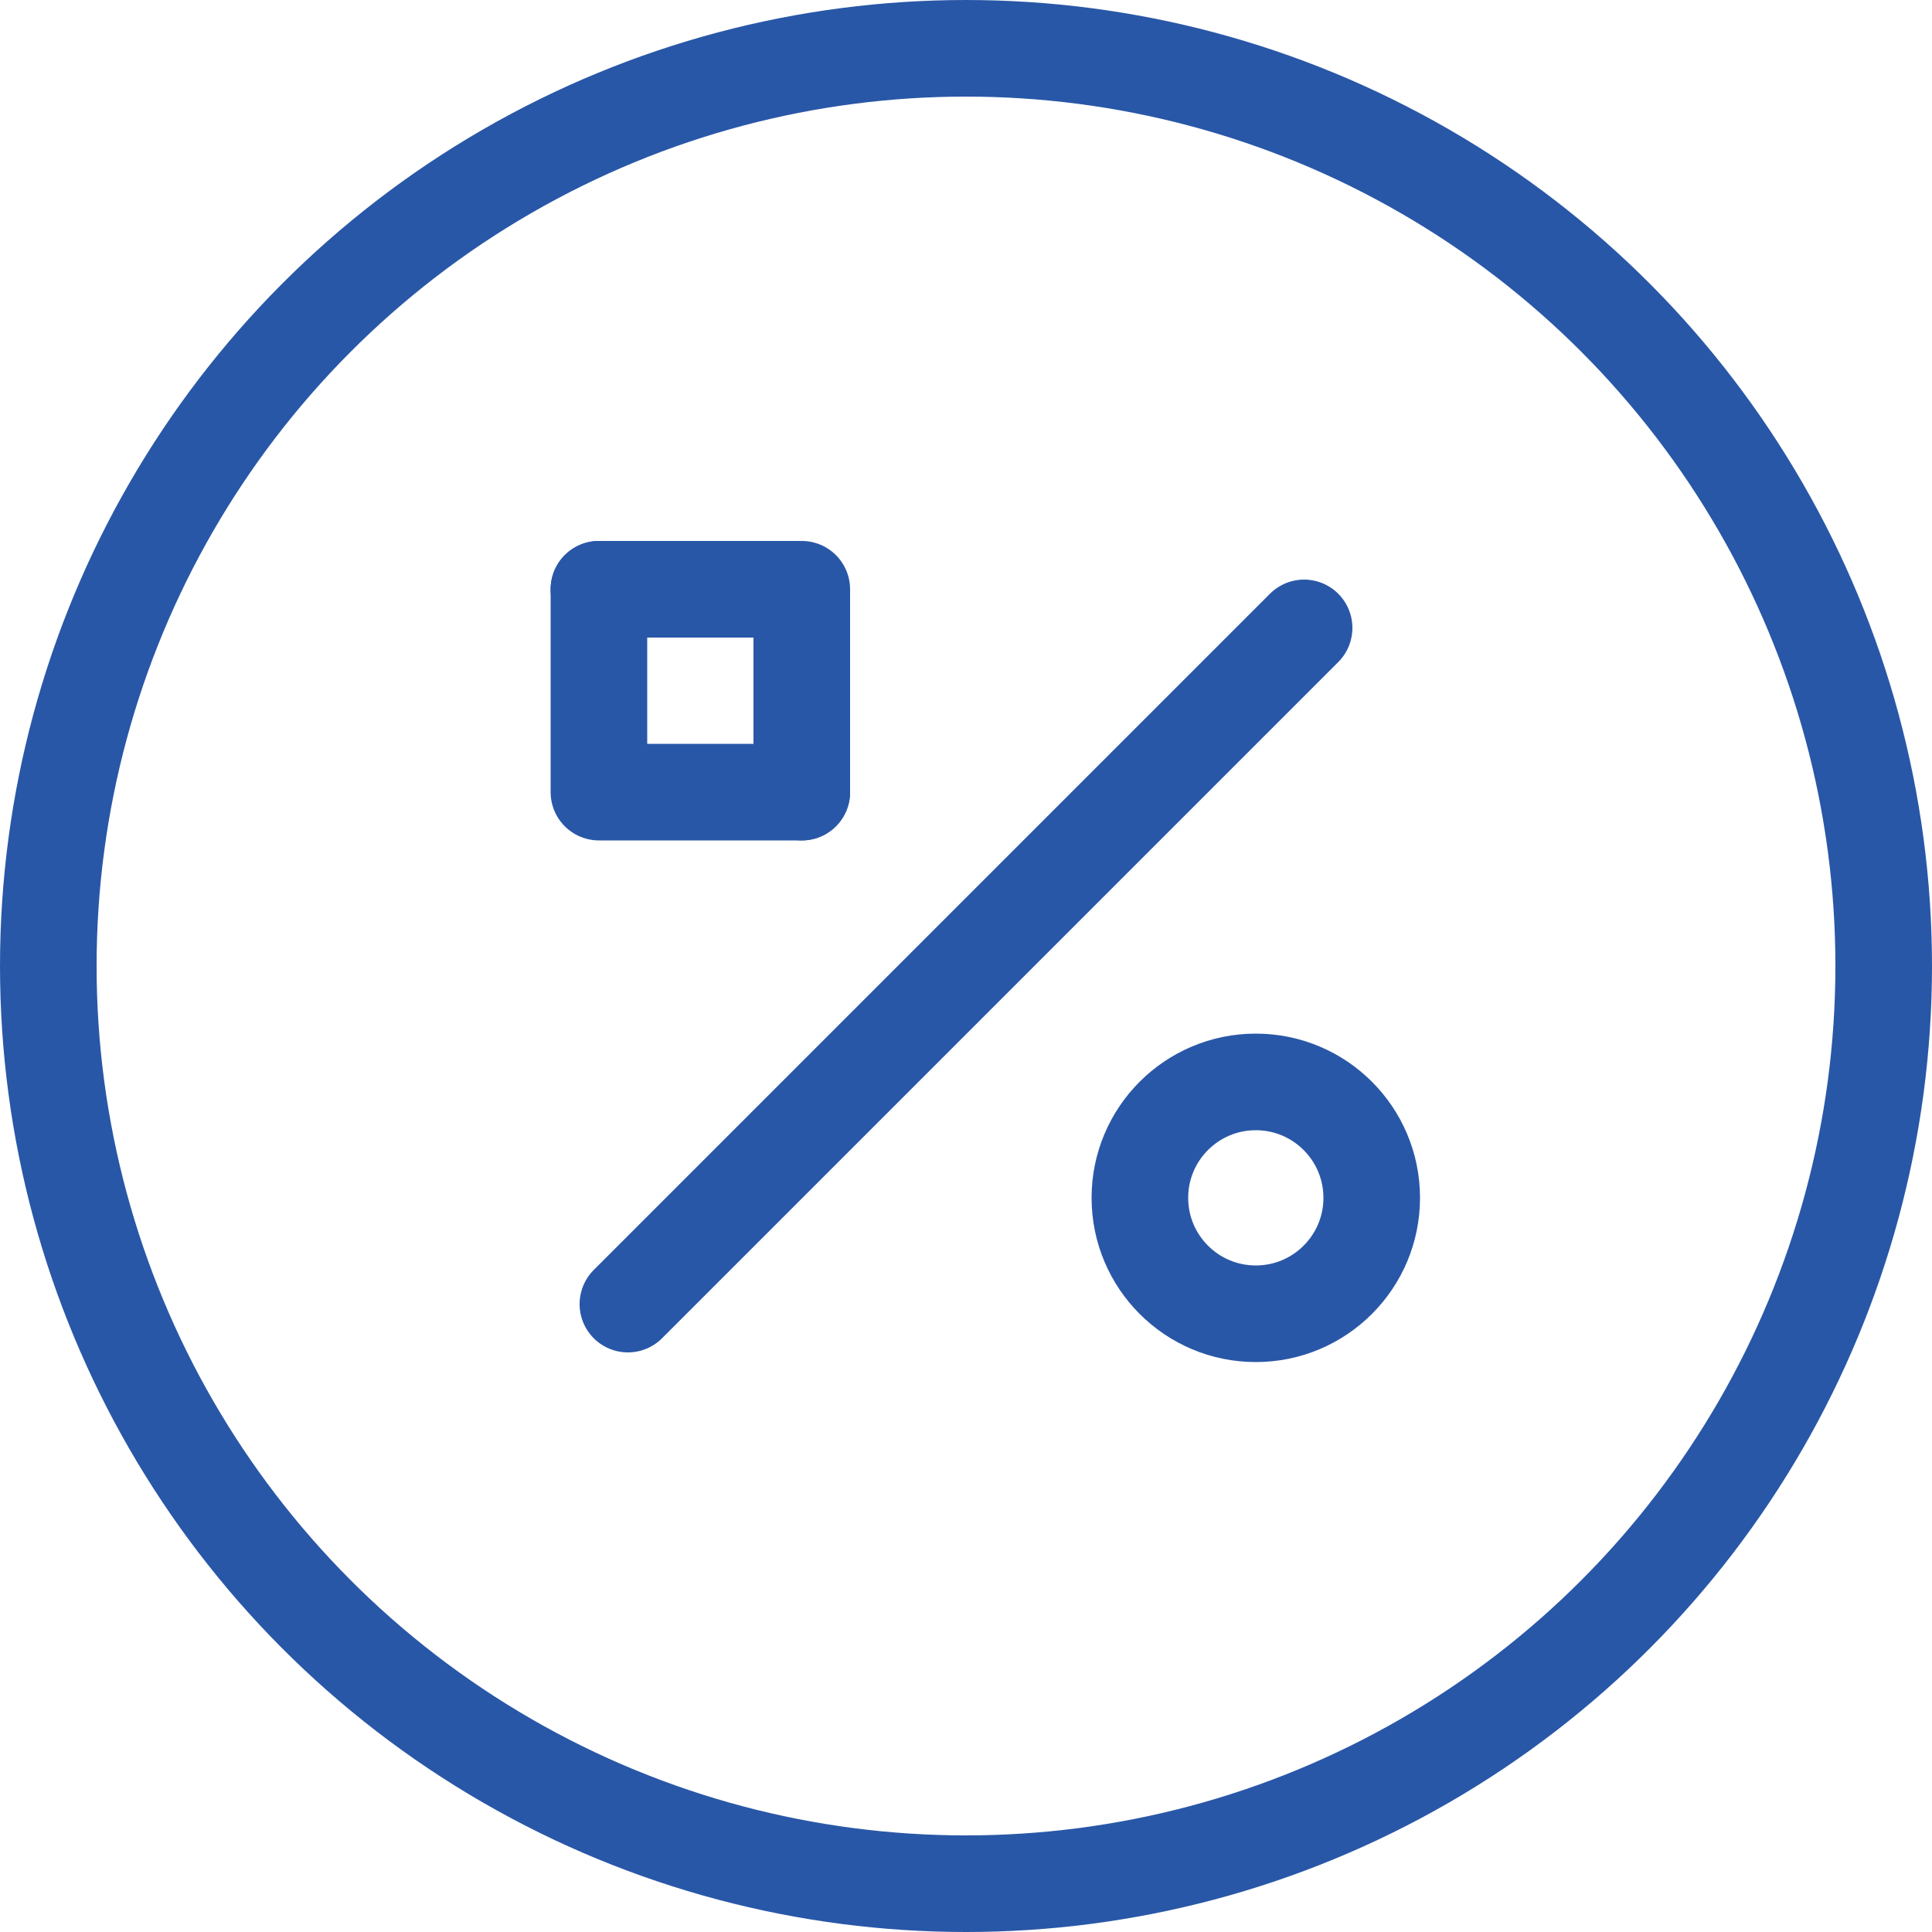
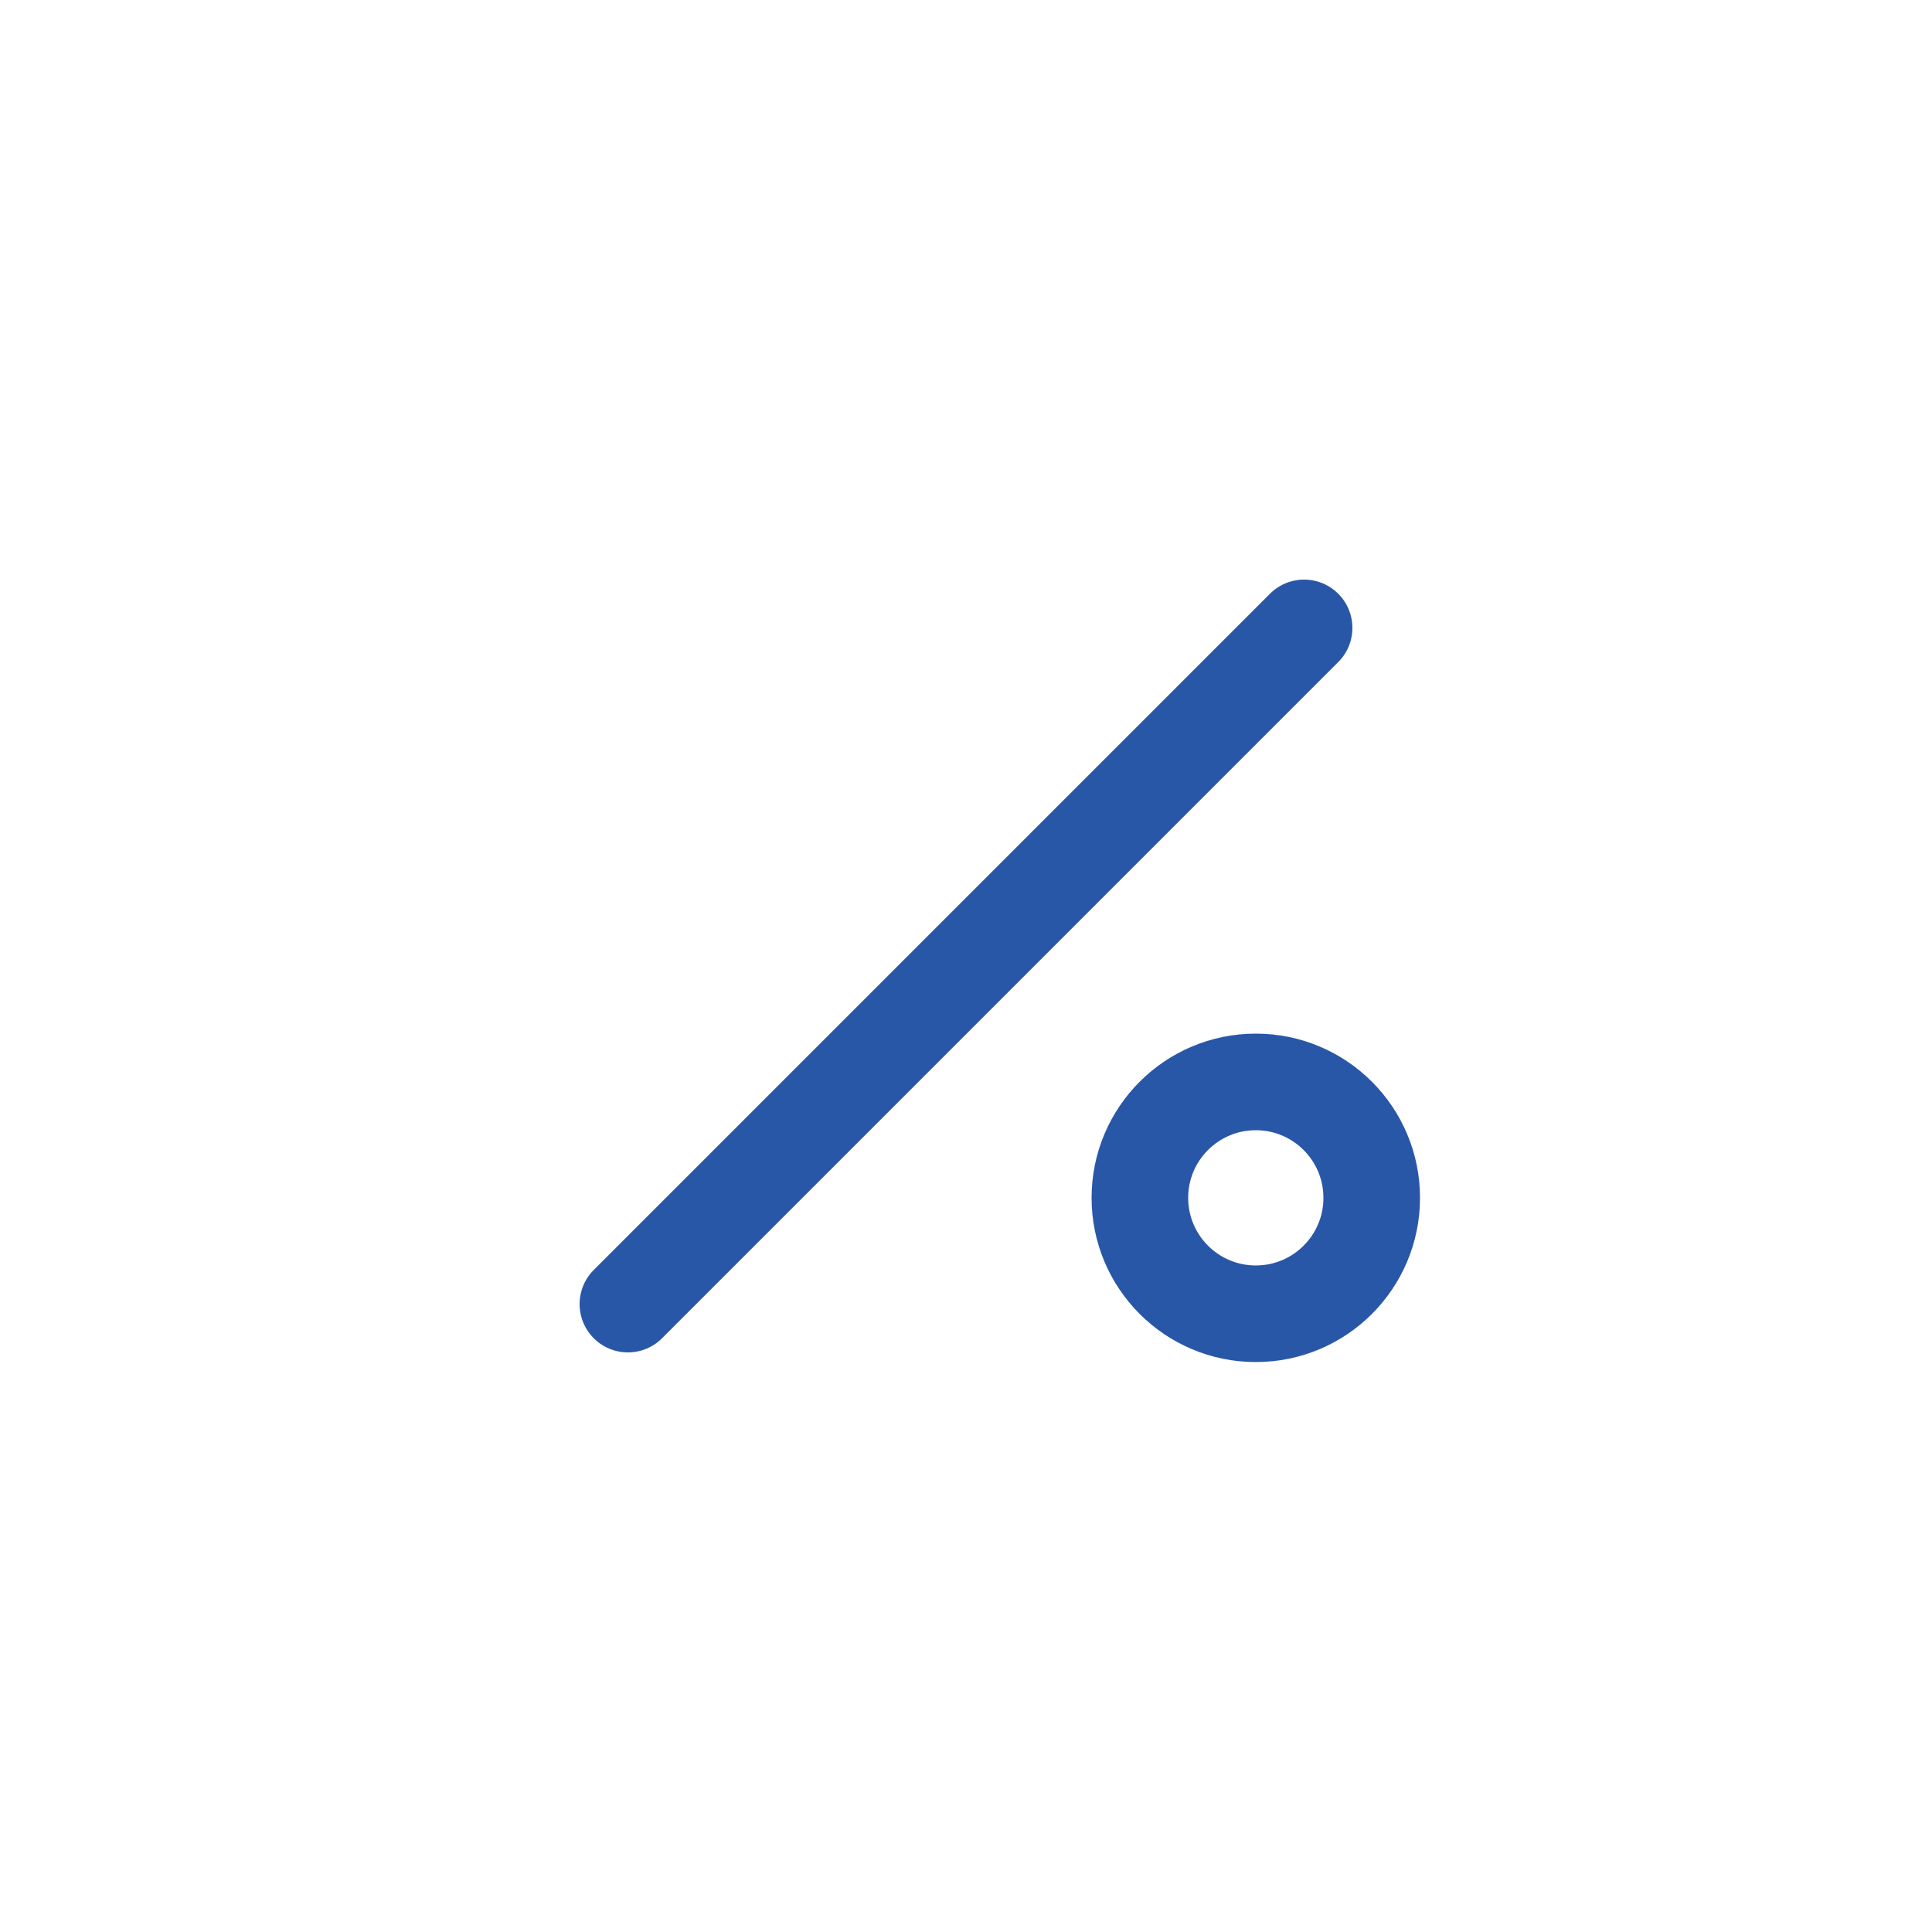
<svg xmlns="http://www.w3.org/2000/svg" id="_レイヤー_1" data-name="レイヤー_1" version="1.1" viewBox="0 0 20 20">
  <defs>
    <style>
      .st0 {
        stroke-width: 1px;
      }

      .st0, .st1 {
        fill: none;
        stroke: #2957a7;
        stroke-linecap: round;
        stroke-linejoin: round;
      }

      .st1 {
        stroke-width: 1px;
      }
    </style>
  </defs>
-   <circle class="st1" cx="10" cy="10" r="9.5" />
-   <path class="st0" d="M8.3,8.2v-2.1h-2.1" />
  <line class="st1" x1="6.5" y1="13.5" x2="13.5" y2="6.5" />
  <circle class="st0" cx="13" cy="12.4" r="1.2" />
-   <path class="st1" d="M6.2,6.1v2.1h2.1" />
</svg>